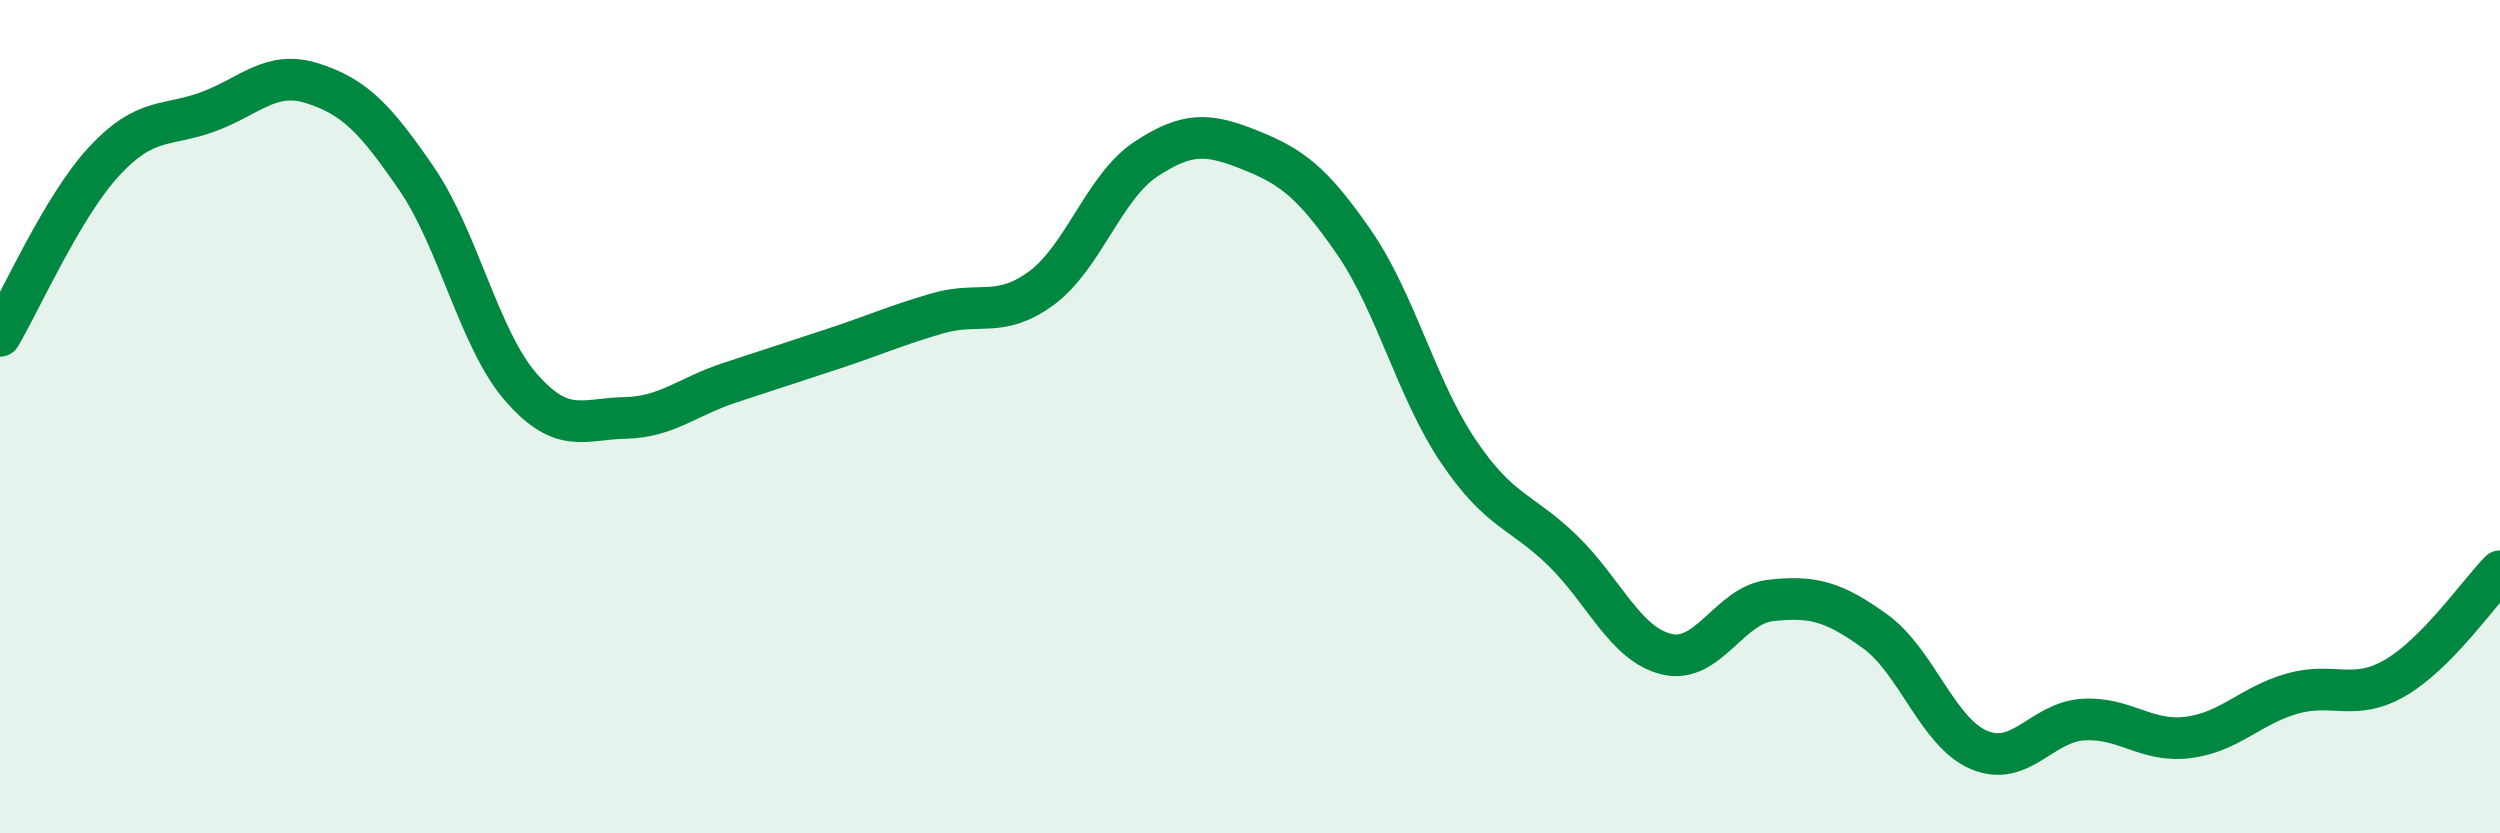
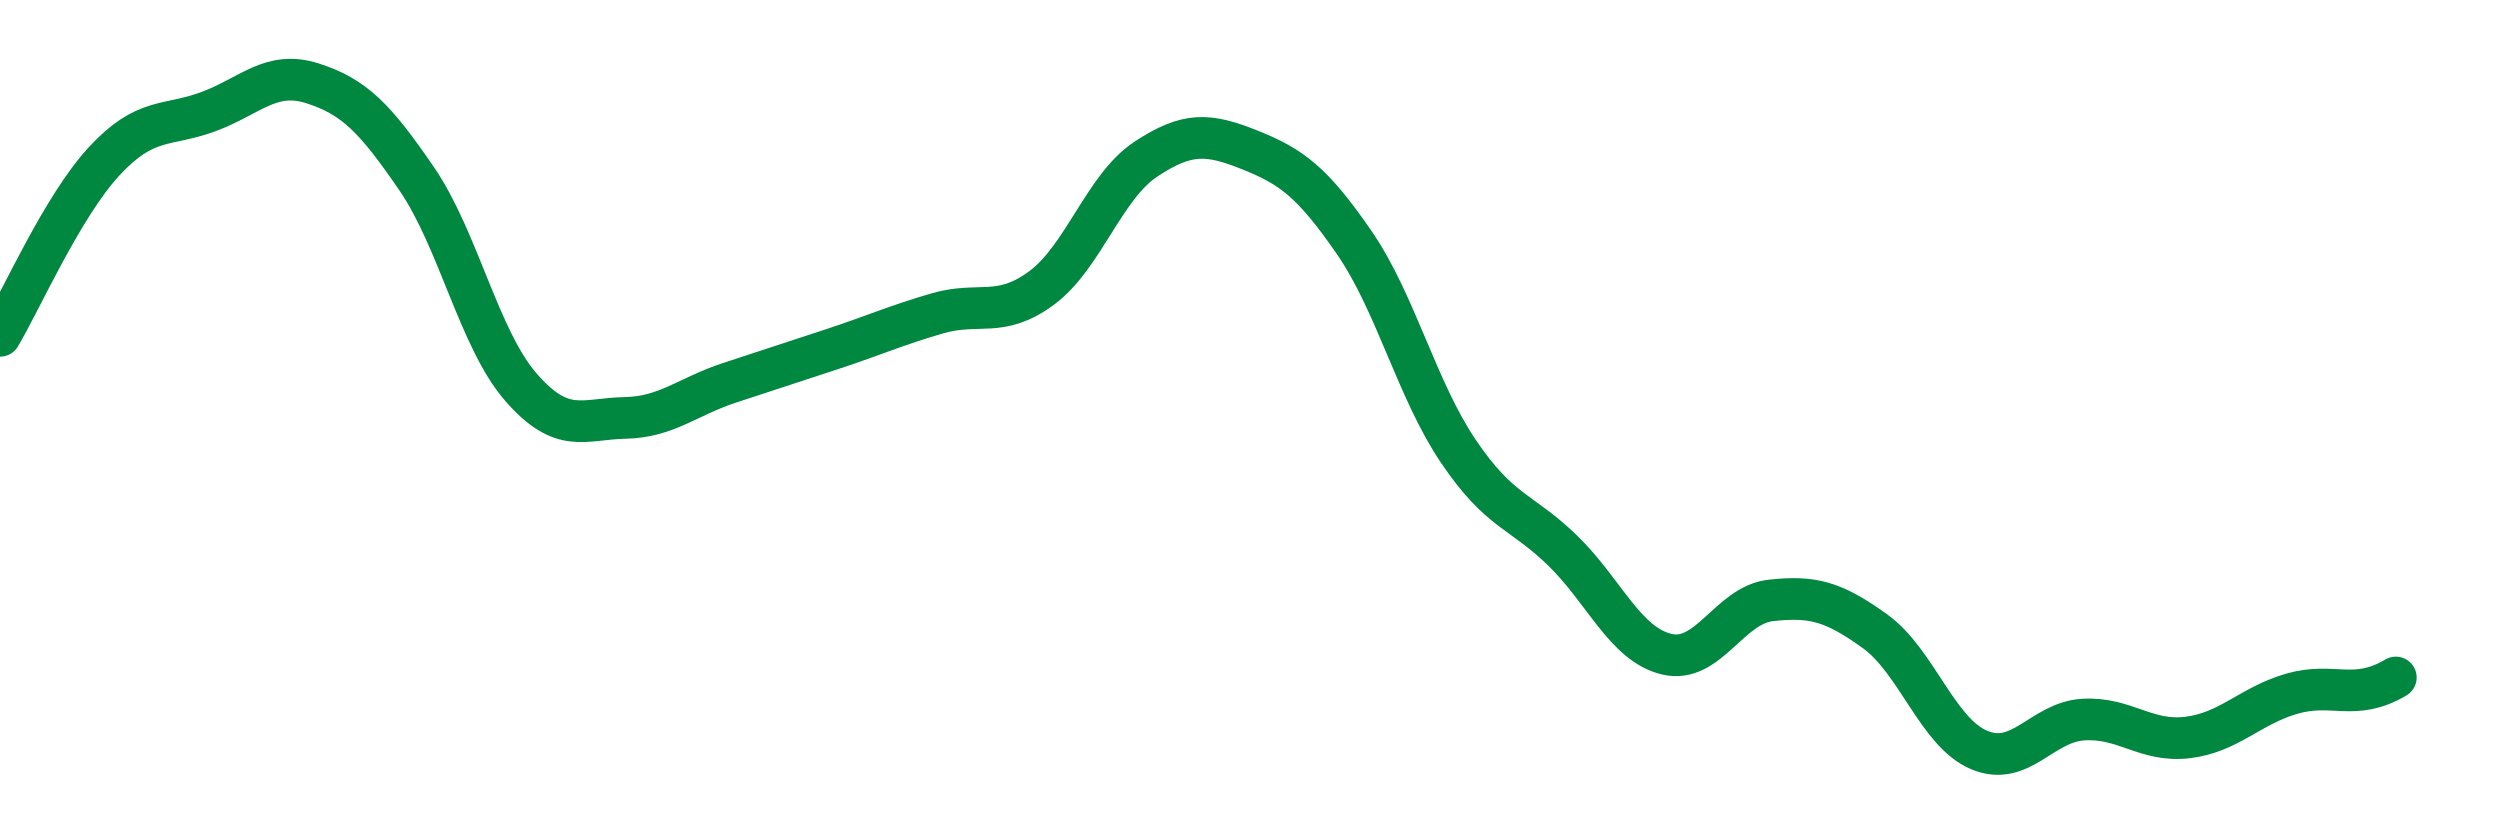
<svg xmlns="http://www.w3.org/2000/svg" width="60" height="20" viewBox="0 0 60 20">
-   <path d="M 0,8.06 C 0.5,7.22 1.5,4.95 2.5,3.87 C 3.5,2.79 4,3.05 5,2.68 C 6,2.31 6.5,1.68 7.5,2 C 8.5,2.32 9,2.83 10,4.29 C 11,5.75 11.5,8.14 12.5,9.29 C 13.5,10.44 14,10.05 15,10.03 C 16,10.01 16.5,9.52 17.5,9.19 C 18.5,8.86 19,8.7 20,8.37 C 21,8.04 21.5,7.81 22.5,7.52 C 23.5,7.23 24,7.65 25,6.91 C 26,6.17 26.5,4.48 27.5,3.82 C 28.5,3.16 29,3.2 30,3.6 C 31,4 31.5,4.37 32.5,5.82 C 33.5,7.27 34,9.35 35,10.83 C 36,12.31 36.5,12.24 37.5,13.21 C 38.5,14.18 39,15.46 40,15.7 C 41,15.94 41.5,14.52 42.5,14.41 C 43.5,14.3 44,14.43 45,15.15 C 46,15.87 46.5,17.58 47.5,18 C 48.5,18.42 49,17.33 50,17.27 C 51,17.21 51.5,17.82 52.5,17.7 C 53.5,17.58 54,16.94 55,16.65 C 56,16.36 56.5,16.85 57.5,16.26 C 58.5,15.67 59.5,14.22 60,13.71L60 20L0 20Z" fill="#008740" opacity="0.1" stroke-linecap="round" stroke-linejoin="round" />
-   <path d="M 0,8.06 C 0.5,7.22 1.5,4.95 2.5,3.87 C 3.5,2.79 4,3.05 5,2.68 C 6,2.31 6.5,1.68 7.5,2 C 8.5,2.32 9,2.83 10,4.29 C 11,5.75 11.5,8.14 12.5,9.29 C 13.5,10.44 14,10.05 15,10.03 C 16,10.01 16.5,9.52 17.5,9.19 C 18.5,8.86 19,8.7 20,8.37 C 21,8.04 21.5,7.81 22.5,7.52 C 23.5,7.23 24,7.65 25,6.91 C 26,6.17 26.5,4.48 27.5,3.82 C 28.5,3.16 29,3.2 30,3.6 C 31,4 31.5,4.37 32.5,5.82 C 33.5,7.27 34,9.35 35,10.83 C 36,12.31 36.5,12.24 37.5,13.21 C 38.5,14.18 39,15.46 40,15.7 C 41,15.94 41.5,14.52 42.5,14.41 C 43.5,14.3 44,14.43 45,15.15 C 46,15.87 46.5,17.58 47.5,18 C 48.5,18.42 49,17.33 50,17.27 C 51,17.21 51.5,17.82 52.5,17.7 C 53.5,17.58 54,16.94 55,16.65 C 56,16.36 56.5,16.85 57.5,16.26 C 58.5,15.67 59.5,14.22 60,13.71" stroke="#008740" stroke-width="1" fill="none" stroke-linecap="round" stroke-linejoin="round" />
+   <path d="M 0,8.06 C 0.5,7.22 1.5,4.95 2.5,3.87 C 3.5,2.79 4,3.05 5,2.68 C 6,2.31 6.5,1.68 7.5,2 C 8.5,2.32 9,2.83 10,4.29 C 11,5.75 11.5,8.14 12.5,9.29 C 13.5,10.44 14,10.05 15,10.03 C 16,10.01 16.5,9.52 17.5,9.19 C 18.5,8.86 19,8.7 20,8.37 C 21,8.04 21.5,7.81 22.5,7.52 C 23.5,7.23 24,7.65 25,6.91 C 26,6.17 26.5,4.48 27.5,3.82 C 28.5,3.16 29,3.2 30,3.6 C 31,4 31.5,4.37 32.5,5.82 C 33.5,7.27 34,9.35 35,10.83 C 36,12.31 36.5,12.24 37.5,13.21 C 38.5,14.18 39,15.46 40,15.7 C 41,15.94 41.5,14.52 42.5,14.41 C 43.5,14.3 44,14.43 45,15.15 C 46,15.87 46.5,17.58 47.5,18 C 48.5,18.42 49,17.33 50,17.27 C 51,17.21 51.5,17.82 52.5,17.7 C 53.5,17.58 54,16.94 55,16.65 C 56,16.36 56.5,16.85 57.5,16.26 " stroke="#008740" stroke-width="1" fill="none" stroke-linecap="round" stroke-linejoin="round" />
</svg>